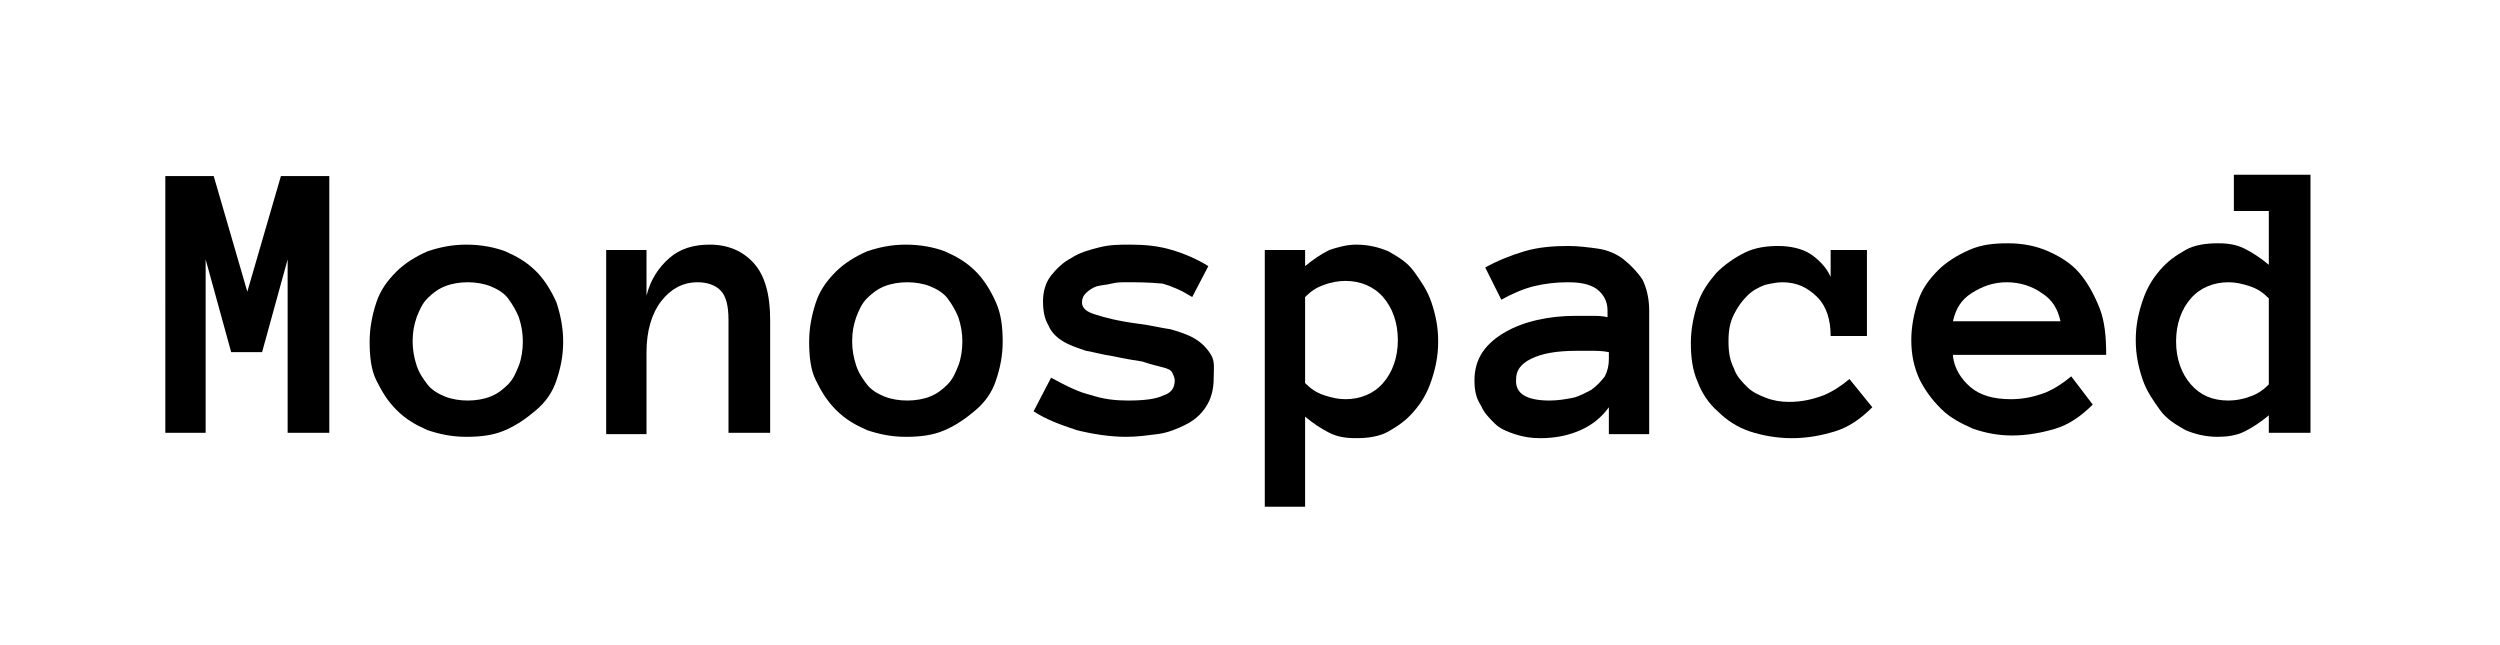
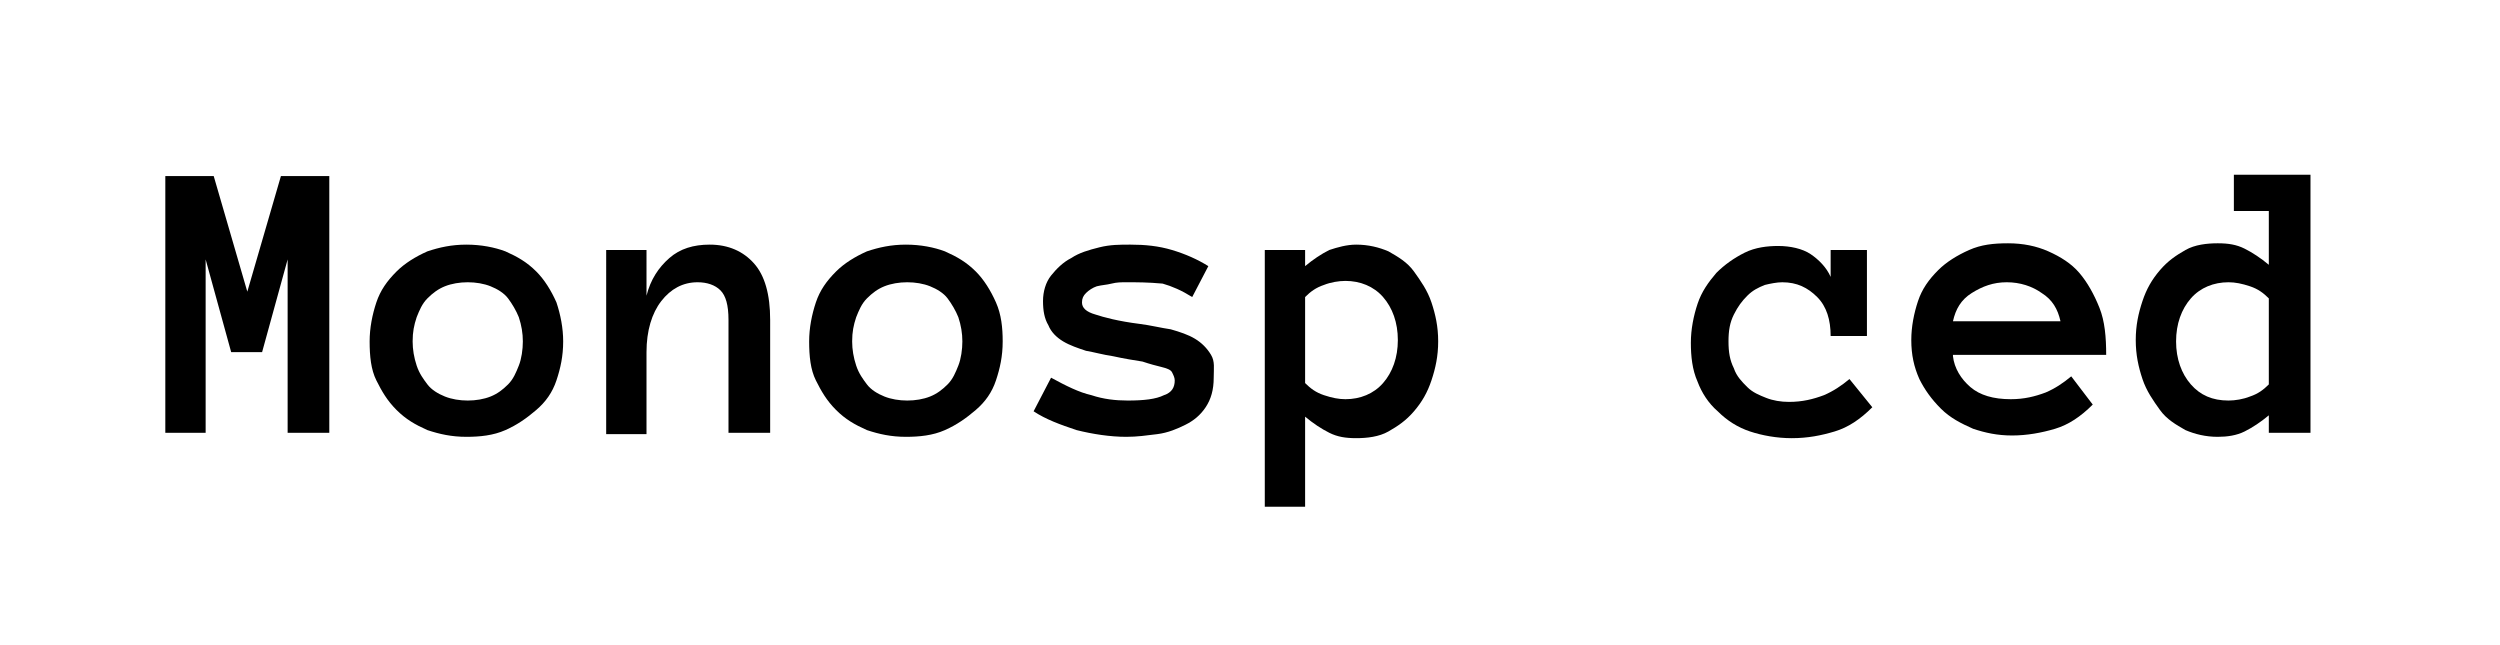
<svg xmlns="http://www.w3.org/2000/svg" version="1.1" id="Layer_1" x="0px" y="0px" viewBox="0 0 186 48" xml:space="preserve" enable-background="new 0 0 186 48" fill="currentColor">
  <g>
    <path d="M24.4,32.2h-3V19.3l-1.9,6.9h-2.3l-1.9-6.9v12.9h-3V13.1h3.6l2.5,8.6l2.5-8.6h3.6V32.2z" />
    <path d="M41.9,25.4c0,1.1-0.2,2-0.5,2.9s-0.8,1.6-1.5,2.2s-1.4,1.1-2.3,1.5c-0.9,0.4-1.9,0.5-2.9,0.5c-1.1,0-2-0.2-2.9-0.5 c-0.9-0.4-1.6-0.8-2.3-1.5s-1.1-1.4-1.5-2.2s-0.5-1.8-0.5-2.9c0-1,0.2-2,0.5-2.9c0.3-0.9,0.8-1.6,1.5-2.3c0.6-0.6,1.4-1.1,2.3-1.5 c0.9-0.3,1.8-0.5,2.9-0.5c1.1,0,2.1,0.2,2.9,0.5c0.9,0.4,1.6,0.8,2.3,1.5c0.6,0.6,1.1,1.4,1.5,2.3C41.7,23.4,41.9,24.4,41.9,25.4z M38.9,25.4c0-0.6-0.1-1.2-0.3-1.8c-0.2-0.5-0.5-1-0.8-1.4s-0.8-0.7-1.3-0.9c-0.5-0.2-1.1-0.3-1.7-0.3c-0.6,0-1.2,0.1-1.7,0.3 c-0.5,0.2-0.9,0.5-1.3,0.9s-0.6,0.9-0.8,1.4c-0.2,0.6-0.3,1.1-0.3,1.8c0,0.6,0.1,1.2,0.3,1.8s0.5,1,0.8,1.4s0.8,0.7,1.3,0.9 s1.1,0.3,1.7,0.3c0.6,0,1.2-0.1,1.7-0.3s0.9-0.5,1.3-0.9s0.6-0.9,0.8-1.4S38.9,26,38.9,25.4z" />
    <path d="M57.2,32.2h-3v-8.4c0-1.1-0.2-1.8-0.6-2.2s-1-0.6-1.7-0.6c-1.1,0-2,0.5-2.7,1.4c-0.7,0.9-1.1,2.2-1.1,3.8v6.1h-3V18.6h3V22 c0.3-1.2,0.9-2.1,1.7-2.8s1.8-1,3-1c1.4,0,2.5,0.5,3.3,1.4s1.2,2.3,1.2,4.2V32.2z" />
    <path d="M74.6,25.4c0,1.1-0.2,2-0.5,2.9s-0.8,1.6-1.5,2.2s-1.4,1.1-2.3,1.5c-0.9,0.4-1.9,0.5-2.9,0.5c-1.1,0-2-0.2-2.9-0.5 c-0.9-0.4-1.6-0.8-2.3-1.5s-1.1-1.4-1.5-2.2s-0.5-1.8-0.5-2.9c0-1,0.2-2,0.5-2.9c0.3-0.9,0.8-1.6,1.5-2.3c0.6-0.6,1.4-1.1,2.3-1.5 c0.9-0.3,1.8-0.5,2.9-0.5c1.1,0,2.1,0.2,2.9,0.5c0.9,0.4,1.6,0.8,2.3,1.5c0.6,0.6,1.1,1.4,1.5,2.3C74.5,23.4,74.6,24.4,74.6,25.4z M71.6,25.4c0-0.6-0.1-1.2-0.3-1.8c-0.2-0.5-0.5-1-0.8-1.4s-0.8-0.7-1.3-0.9c-0.5-0.2-1.1-0.3-1.7-0.3c-0.6,0-1.2,0.1-1.7,0.3 c-0.5,0.2-0.9,0.5-1.3,0.9s-0.6,0.9-0.8,1.4c-0.2,0.6-0.3,1.1-0.3,1.8c0,0.6,0.1,1.2,0.3,1.8s0.5,1,0.8,1.4s0.8,0.7,1.3,0.9 s1.1,0.3,1.7,0.3c0.6,0,1.2-0.1,1.7-0.3s0.9-0.5,1.3-0.9s0.6-0.9,0.8-1.4S71.6,26,71.6,25.4z" />
    <path d="M90.3,28.1c0,0.9-0.2,1.6-0.6,2.2s-0.9,1-1.5,1.3s-1.3,0.6-2.1,0.7s-1.5,0.2-2.3,0.2c-1.2,0-2.5-0.2-3.7-0.5 c-1.2-0.4-2.3-0.8-3.2-1.4l1.3-2.5c1.1,0.6,2.1,1.1,3,1.3c0.9,0.3,1.8,0.4,2.7,0.4c1.2,0,2.1-0.1,2.7-0.4c0.6-0.2,0.8-0.6,0.8-1.1 c0-0.2-0.1-0.4-0.2-0.6s-0.4-0.3-0.8-0.4c-0.4-0.1-0.8-0.2-1.4-0.4c-0.6-0.1-1.3-0.2-2.2-0.4c-0.7-0.1-1.4-0.3-2-0.4 c-0.6-0.2-1.2-0.4-1.7-0.7s-0.9-0.7-1.1-1.2c-0.3-0.5-0.4-1.1-0.4-1.8c0-0.7,0.2-1.4,0.6-1.9c0.4-0.5,0.9-1,1.5-1.3 c0.6-0.4,1.3-0.6,2.1-0.8s1.5-0.2,2.3-0.2c1.1,0,2.1,0.1,3.1,0.4s1.9,0.7,2.7,1.2l-1.2,2.3c-0.8-0.5-1.5-0.8-2.2-1 C85.4,21,84.6,21,83.8,21c-0.4,0-0.7,0-1.1,0.1s-0.7,0.1-1.1,0.2c-0.3,0.1-0.6,0.3-0.8,0.5s-0.3,0.4-0.3,0.7c0,0.4,0.3,0.7,1,0.9 c0.6,0.2,1.7,0.5,3.3,0.7c0.8,0.1,1.6,0.3,2.3,0.4c0.7,0.2,1.3,0.4,1.8,0.7s0.9,0.7,1.2,1.2S90.3,27.4,90.3,28.1z" />
    <path d="M94.1,18.6h3v1.2c0.6-0.5,1.2-0.9,1.8-1.2c0.6-0.2,1.3-0.4,2-0.4c0.9,0,1.7,0.2,2.4,0.5c0.7,0.4,1.4,0.8,1.9,1.5 s1,1.4,1.3,2.3c0.3,0.9,0.5,1.8,0.5,2.9s-0.2,2-0.5,2.9s-0.7,1.6-1.3,2.3s-1.2,1.1-1.9,1.5c-0.7,0.4-1.6,0.5-2.4,0.5 c-0.8,0-1.4-0.1-2-0.4c-0.6-0.3-1.2-0.7-1.8-1.2v6.7h-3V18.6z M97.1,28.5c0.4,0.4,0.8,0.7,1.4,0.9c0.6,0.2,1.1,0.3,1.6,0.3 c1.1,0,2.1-0.4,2.8-1.2s1.1-1.9,1.1-3.2s-0.4-2.4-1.1-3.2s-1.7-1.2-2.8-1.2c-0.5,0-1.1,0.1-1.6,0.3c-0.6,0.2-1,0.5-1.4,0.9V28.5z" />
-     <path d="M109.7,28.3c0-0.8,0.2-1.5,0.6-2.1s1-1.1,1.7-1.5c0.7-0.4,1.5-0.7,2.4-0.9c0.9-0.2,1.8-0.3,2.8-0.3c0.5,0,1,0,1.3,0 s0.7,0,1.1,0.1v-0.5c0-0.7-0.3-1.2-0.8-1.6c-0.6-0.4-1.3-0.5-2.2-0.5c-0.8,0-1.7,0.1-2.5,0.3c-0.8,0.2-1.7,0.6-2.4,1l-1.2-2.4 c0.9-0.5,1.9-0.9,2.9-1.2c1-0.3,2.1-0.4,3.3-0.4c0.7,0,1.5,0.1,2.2,0.2s1.4,0.4,1.9,0.8s1,0.9,1.4,1.5c0.3,0.6,0.5,1.4,0.5,2.3v9.2 h-3v-2c-0.5,0.7-1.2,1.3-2.1,1.7c-0.9,0.4-1.9,0.6-3,0.6c-0.7,0-1.3-0.1-1.9-0.3c-0.6-0.2-1.1-0.4-1.5-0.8s-0.8-0.8-1-1.3 C109.8,29.6,109.7,29,109.7,28.3z M115.3,29.8c0.6,0,1.2-0.1,1.7-0.2c0.5-0.1,1-0.4,1.4-0.6c0.4-0.3,0.7-0.6,1-1 c0.2-0.4,0.3-0.8,0.3-1.3v-0.5c-0.5-0.1-0.9-0.1-1.3-0.1s-0.8,0-1.1,0c-1.5,0-2.6,0.2-3.4,0.6c-0.8,0.4-1.1,0.9-1.1,1.5 C112.7,29.3,113.6,29.8,115.3,29.8z" />
    <path d="M139.3,30.3c-0.9,0.9-1.8,1.5-2.8,1.8c-1,0.3-2,0.5-3.2,0.5c-1.1,0-2.2-0.2-3.1-0.5c-0.9-0.3-1.7-0.8-2.4-1.5 c-0.7-0.6-1.2-1.4-1.5-2.2c-0.4-0.9-0.5-1.9-0.5-2.9c0-1,0.2-2,0.5-2.9c0.3-0.9,0.8-1.6,1.4-2.3c0.6-0.6,1.3-1.1,2.1-1.5 c0.8-0.4,1.7-0.5,2.5-0.5c0.9,0,1.8,0.2,2.4,0.6s1.2,1,1.5,1.7v-2h2.7v6.4h-2.7c0-1.2-0.3-2.2-1-2.9s-1.5-1.1-2.6-1.1 c-0.4,0-0.9,0.1-1.3,0.2c-0.5,0.2-0.9,0.4-1.3,0.8c-0.4,0.4-0.7,0.8-1,1.4s-0.4,1.2-0.4,2c0,0.8,0.1,1.4,0.4,2c0.2,0.6,0.6,1,1,1.4 c0.4,0.4,0.9,0.6,1.4,0.8c0.5,0.2,1.1,0.3,1.7,0.3c1,0,1.8-0.2,2.6-0.5c0.7-0.3,1.3-0.7,1.9-1.2L139.3,30.3z" />
    <path d="M145.3,26.5c0.1,0.9,0.6,1.7,1.3,2.3c0.7,0.6,1.7,0.9,3,0.9c1,0,1.8-0.2,2.6-0.5c0.7-0.3,1.3-0.7,1.9-1.2l1.6,2.1 c-0.9,0.9-1.8,1.5-2.8,1.8c-1,0.3-2.1,0.5-3.2,0.5c-1.1,0-2-0.2-2.9-0.5c-0.9-0.4-1.7-0.8-2.4-1.5s-1.2-1.4-1.6-2.2 c-0.4-0.9-0.6-1.8-0.6-2.9c0-1,0.2-2,0.5-2.9c0.3-0.9,0.8-1.6,1.5-2.3c0.6-0.6,1.4-1.1,2.3-1.5c0.9-0.4,1.8-0.5,2.9-0.5 c1.1,0,2.1,0.2,3,0.6c0.9,0.4,1.7,0.9,2.3,1.6c0.6,0.7,1.1,1.6,1.5,2.6c0.4,1,0.5,2.2,0.5,3.5H145.3z M153.3,23.9 c-0.2-0.9-0.6-1.6-1.4-2.1c-0.7-0.5-1.6-0.8-2.6-0.8s-1.8,0.3-2.6,0.8c-0.8,0.5-1.2,1.2-1.4,2.1H153.3z" />
    <path d="M171.8,32.2h-3v-1.3c-0.6,0.5-1.2,0.9-1.8,1.2c-0.6,0.3-1.3,0.4-2,0.4c-0.9,0-1.7-0.2-2.4-0.5c-0.7-0.4-1.4-0.8-1.9-1.5 s-1-1.4-1.3-2.3s-0.5-1.8-0.5-2.9s0.2-2,0.5-2.9c0.3-0.9,0.7-1.6,1.3-2.3s1.2-1.1,1.9-1.5c0.7-0.4,1.6-0.5,2.4-0.5 c0.8,0,1.4,0.1,2,0.4c0.6,0.3,1.2,0.7,1.8,1.2v-4h-2.6v-2.7h5.7V32.2z M168.8,22.2c-0.4-0.4-0.8-0.7-1.4-0.9 c-0.6-0.2-1.1-0.3-1.6-0.3c-1.1,0-2.1,0.4-2.8,1.2s-1.1,1.9-1.1,3.2s0.4,2.4,1.1,3.2s1.6,1.2,2.8,1.2c0.5,0,1.1-0.1,1.6-0.3 c0.6-0.2,1-0.5,1.4-0.9V22.2z" />
  </g>
</svg>